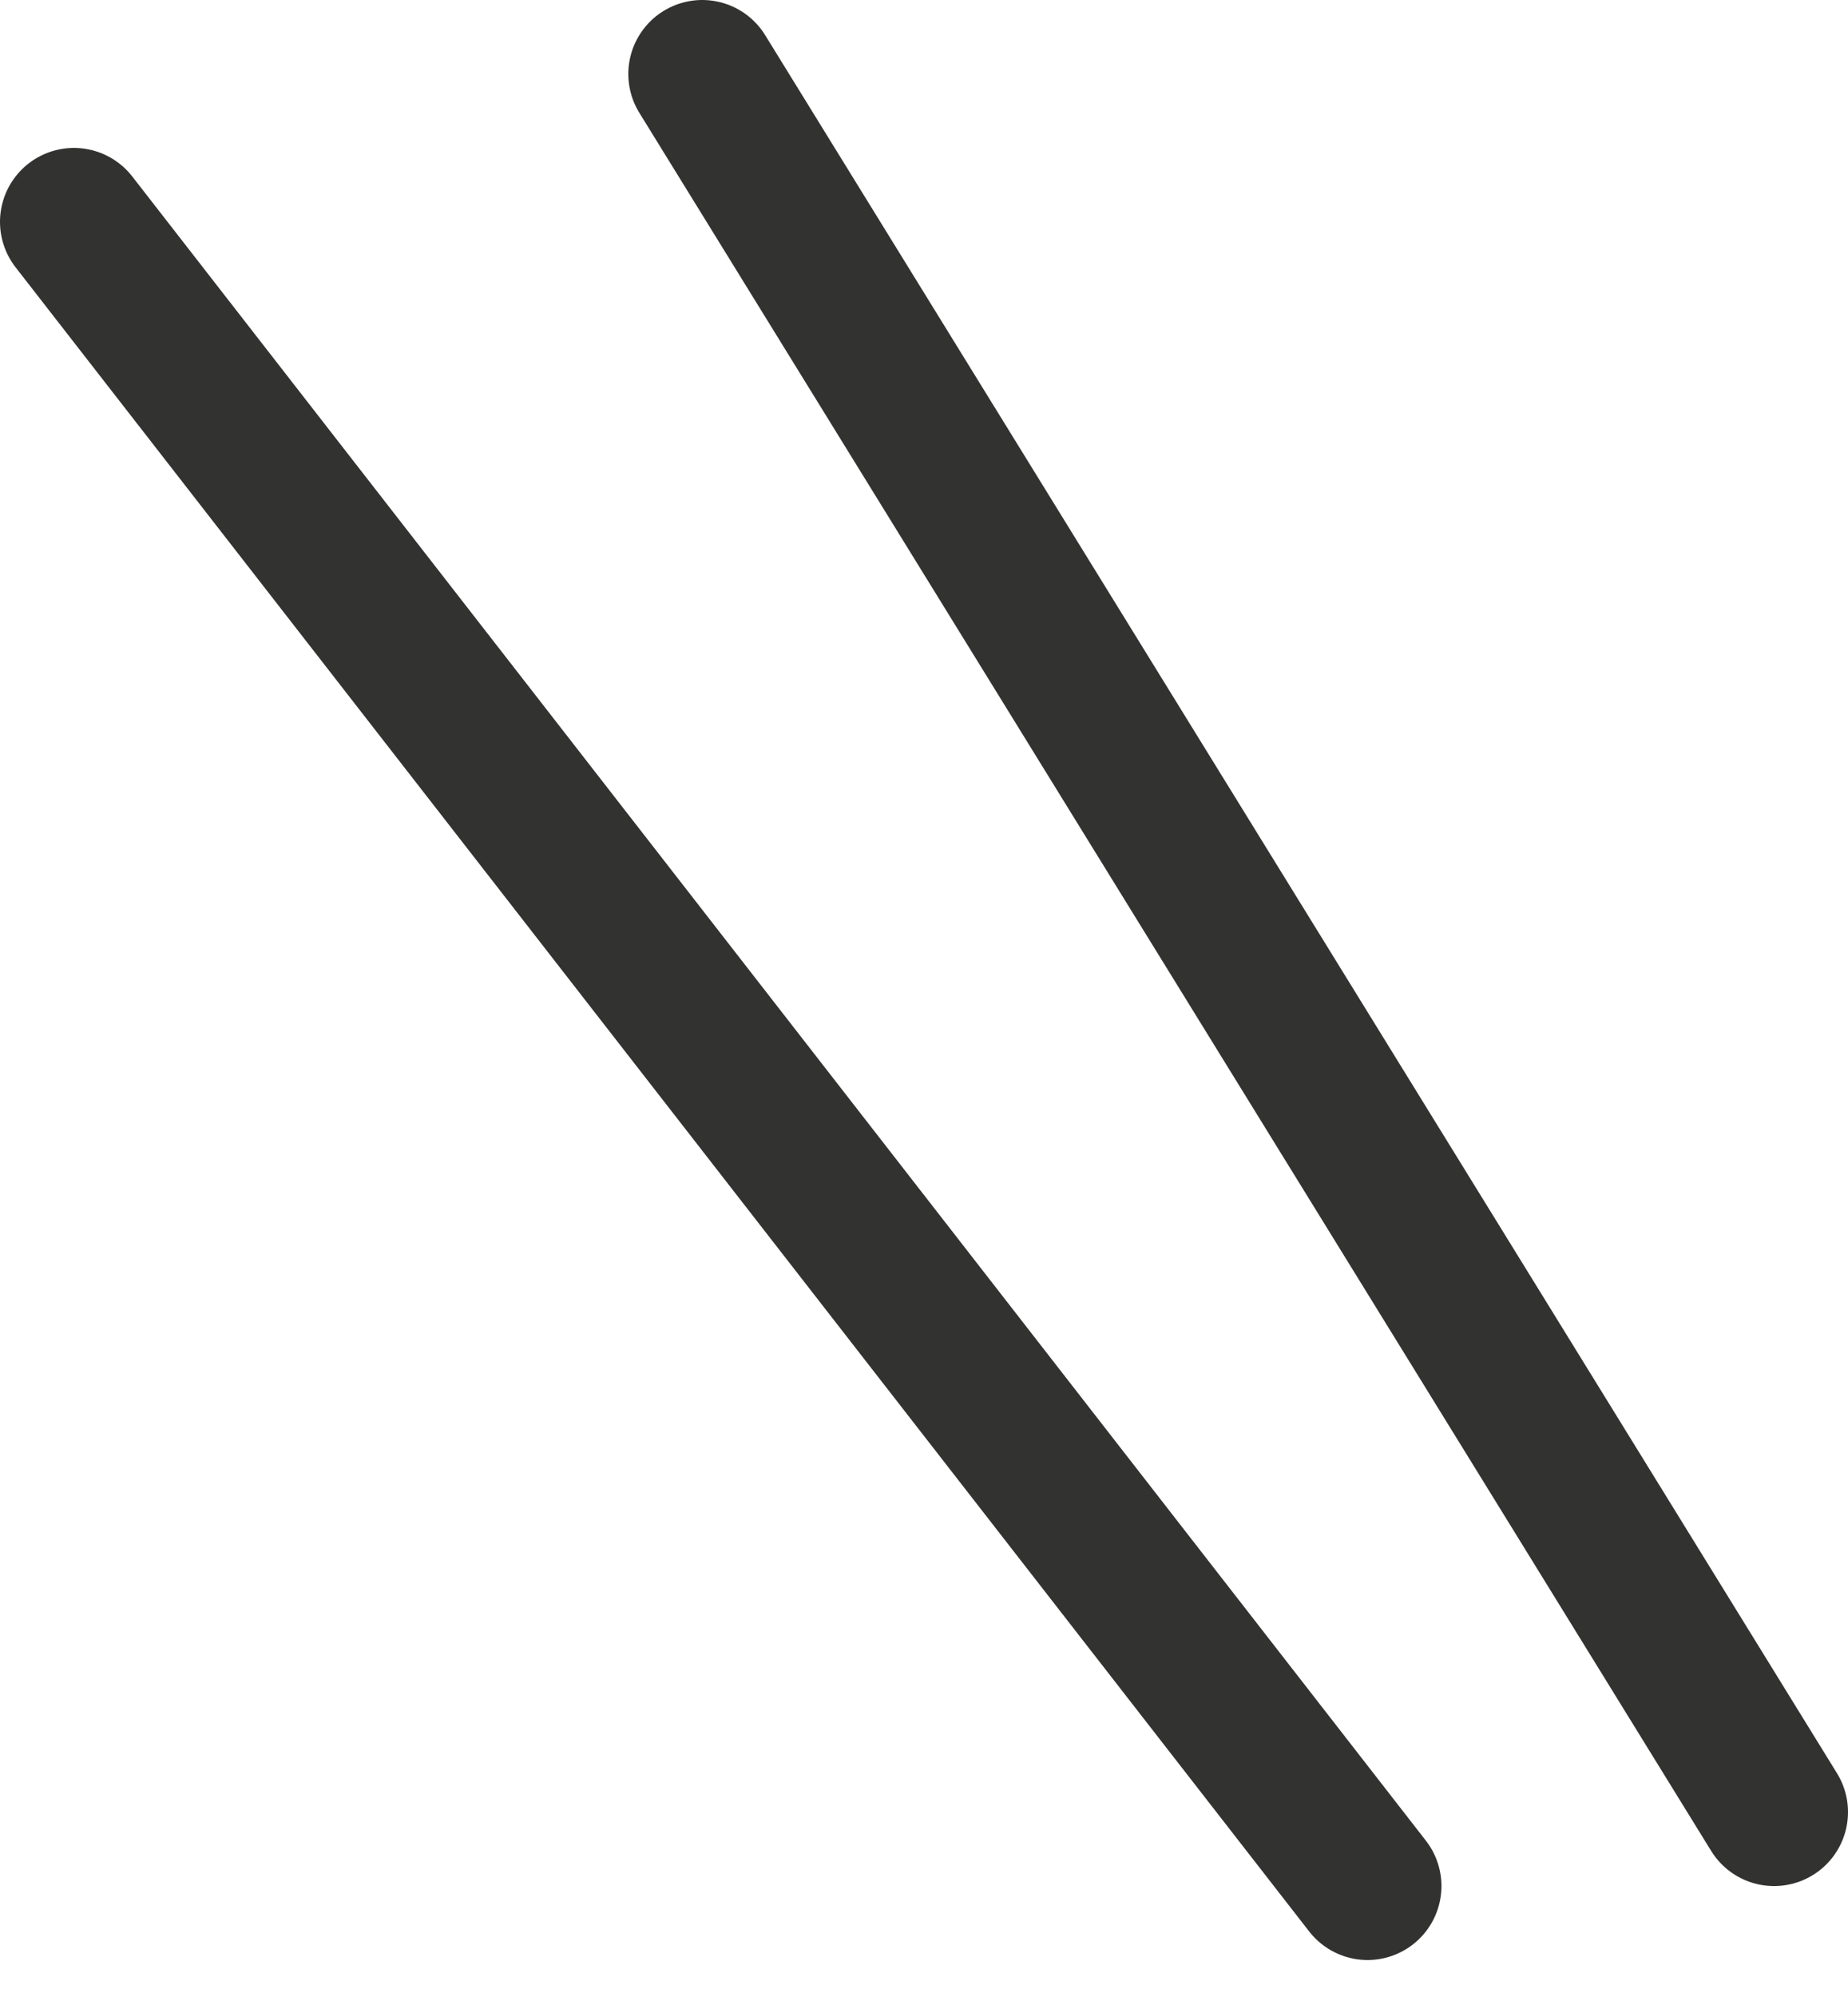
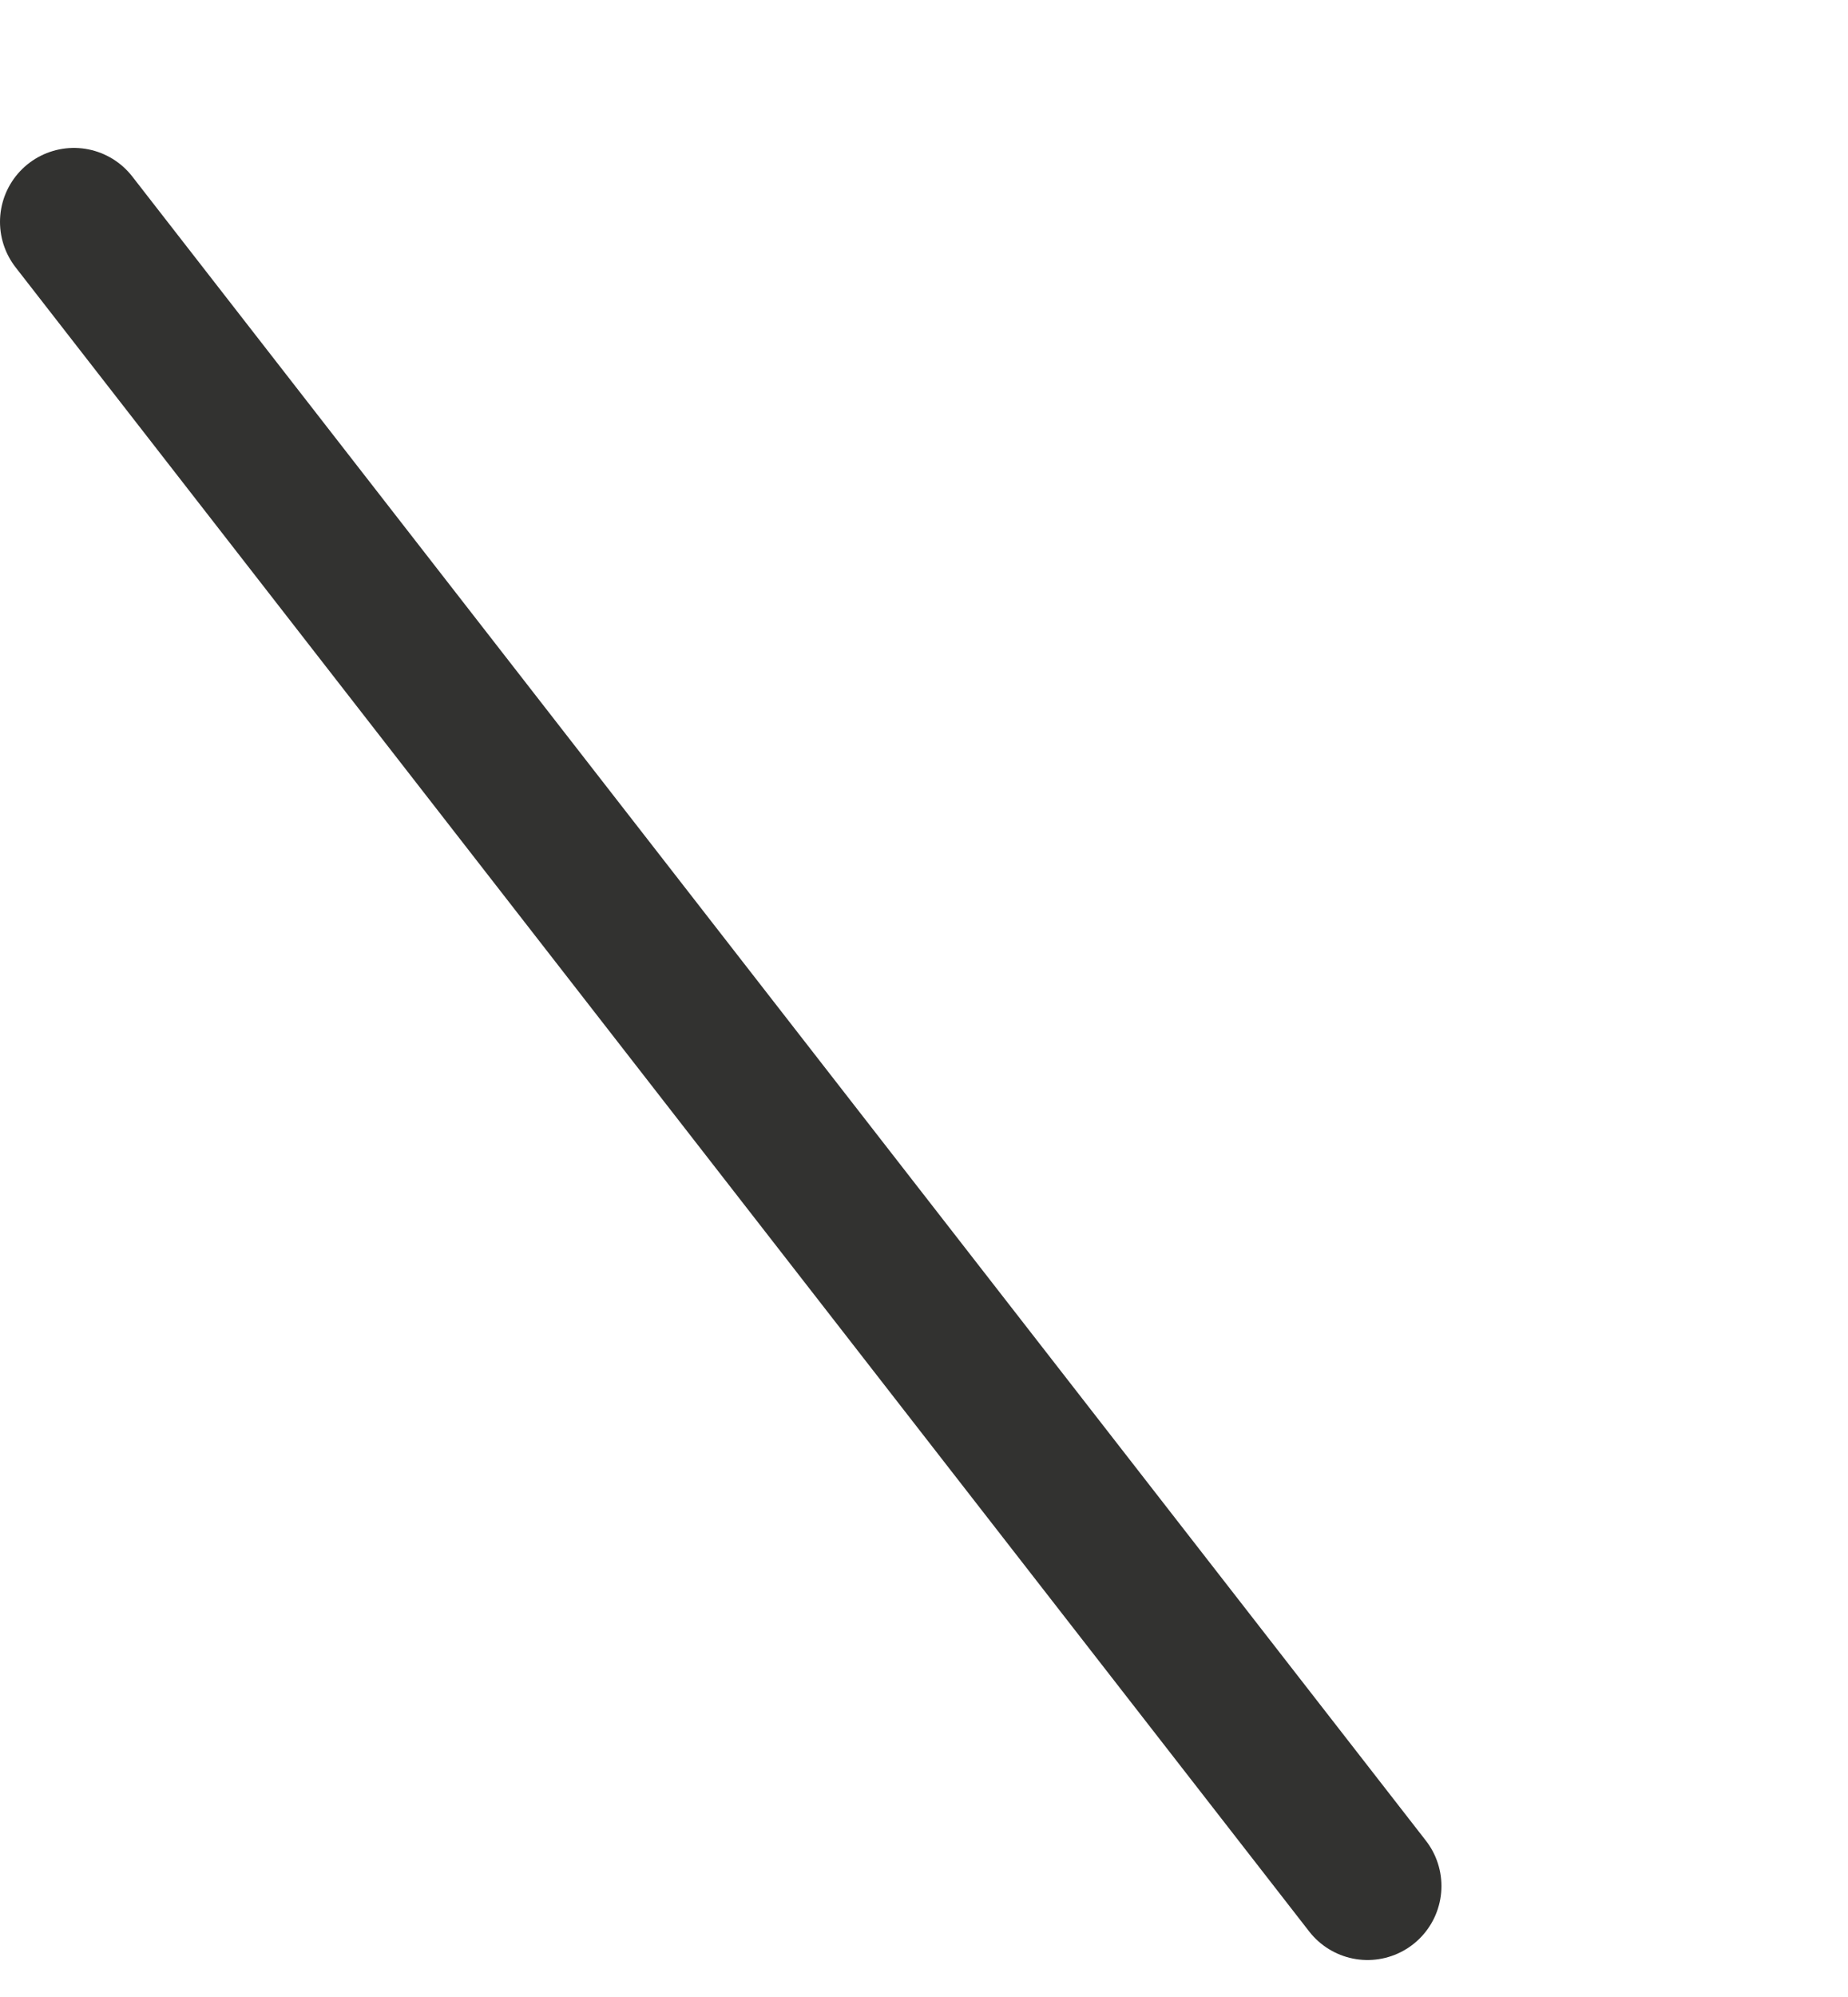
<svg xmlns="http://www.w3.org/2000/svg" width="25" height="27" viewBox="0 0 25 27" fill="none">
  <path d="M1 3L18.5 25.5" stroke="#323230" stroke-width="2" stroke-linecap="round" />
-   <path d="M9.5 1L24 24.5" stroke="#323230" stroke-width="2" stroke-linecap="round" />
</svg>